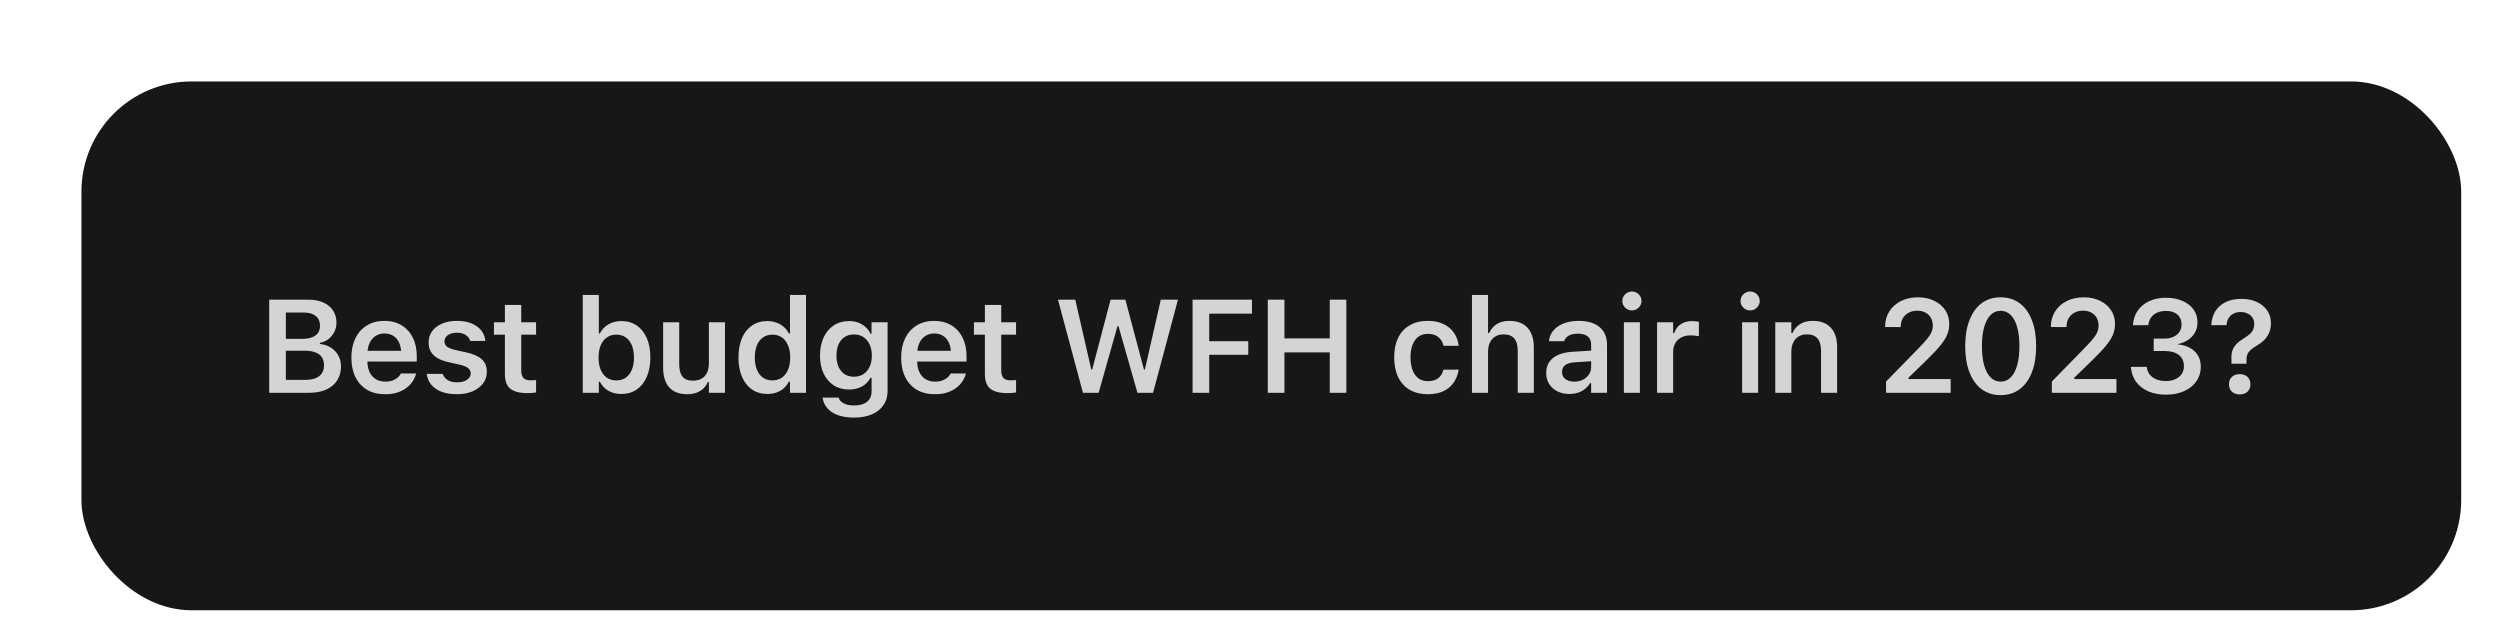
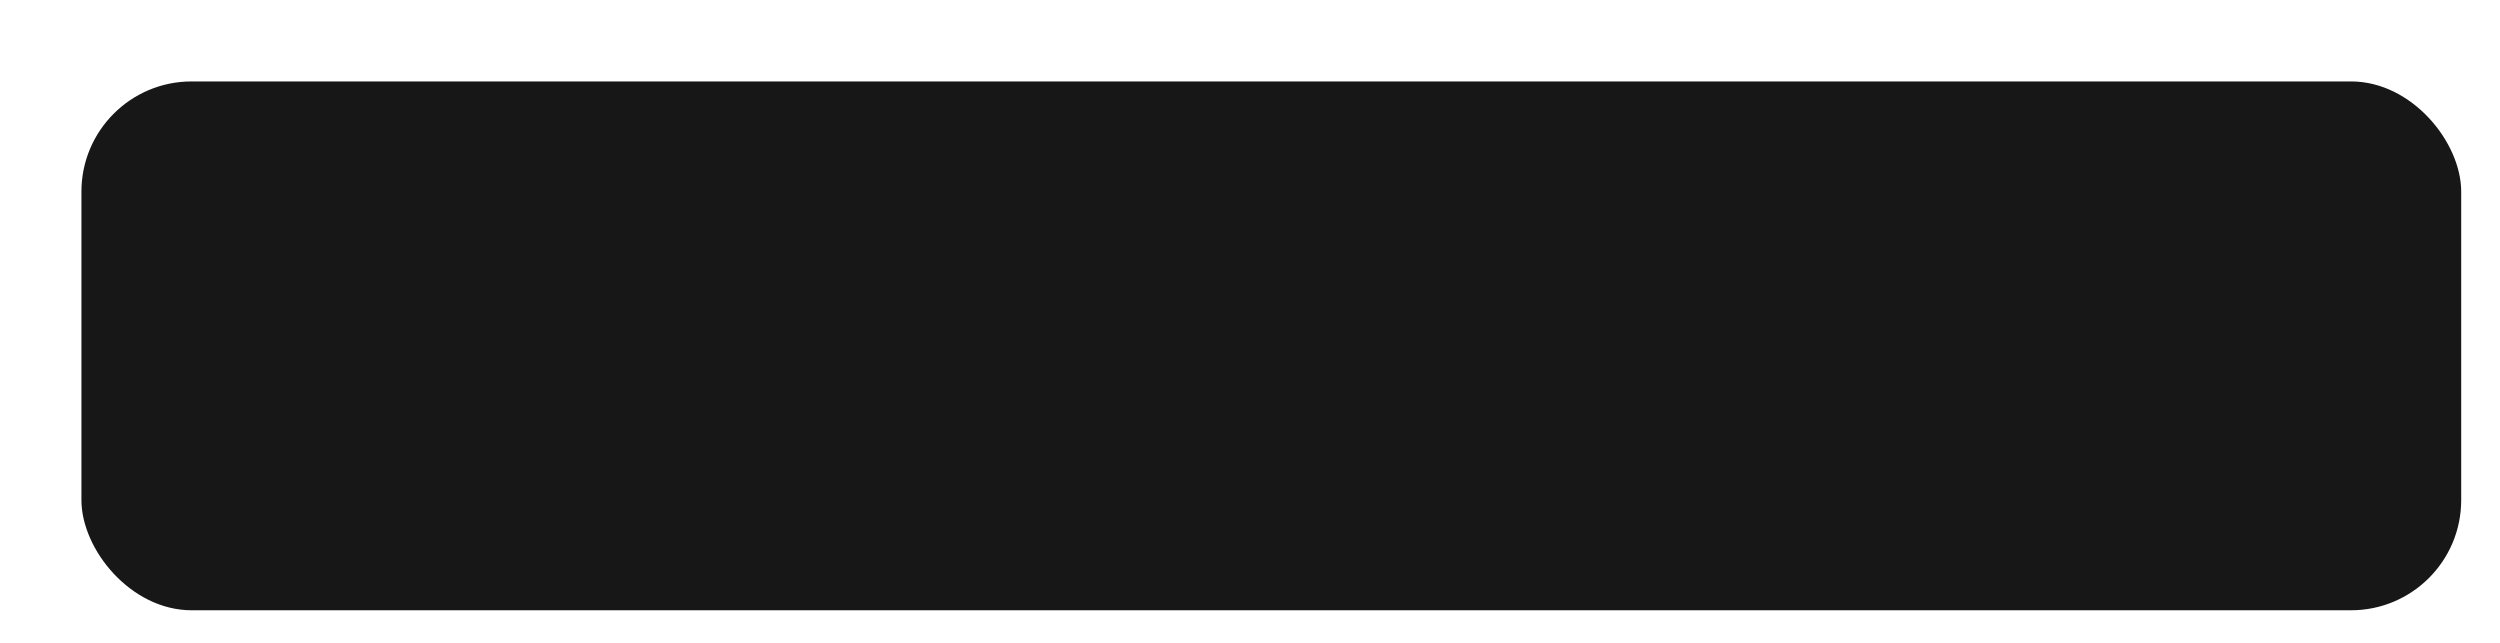
<svg xmlns="http://www.w3.org/2000/svg" width="307" height="79" viewBox="0 0 307 79" fill="none">
  <g filter="url(#filter0_d_389_6274)">
    <rect width="292.235" height="64.941" rx="13.529" fill="#171717" />
-     <path d="M24.081 38.235H27.949C28.763 38.235 29.463 38.106 30.05 37.847C30.637 37.583 31.086 37.207 31.398 36.721C31.715 36.235 31.873 35.659 31.873 34.993V34.977C31.873 34.486 31.762 34.042 31.54 33.645C31.324 33.249 31.02 32.929 30.629 32.686C30.243 32.438 29.794 32.29 29.281 32.242V32.099C29.667 32.036 30.011 31.888 30.312 31.656C30.618 31.423 30.861 31.132 31.041 30.784C31.226 30.435 31.319 30.059 31.319 29.658V29.642C31.319 29.055 31.178 28.551 30.898 28.128C30.618 27.7 30.219 27.372 29.701 27.145C29.183 26.912 28.56 26.796 27.83 26.796H24.081V28.381H27.339C27.957 28.381 28.438 28.524 28.782 28.81C29.125 29.095 29.297 29.491 29.297 29.999V30.015C29.297 30.532 29.107 30.929 28.726 31.204C28.351 31.479 27.801 31.616 27.077 31.616H24.081V33.067H27.394C27.918 33.067 28.356 33.133 28.71 33.265C29.07 33.397 29.339 33.595 29.519 33.859C29.699 34.124 29.788 34.449 29.788 34.834V34.85C29.788 35.432 29.593 35.878 29.202 36.19C28.811 36.496 28.237 36.65 27.482 36.65H24.081V38.235ZM23.058 38.235H25.103V26.796H23.058V38.235ZM37.288 38.41C37.875 38.41 38.39 38.336 38.834 38.188C39.278 38.035 39.653 37.836 39.96 37.593C40.272 37.345 40.517 37.078 40.697 36.792C40.882 36.502 41.009 36.216 41.077 35.936L41.093 35.865H39.222L39.199 35.92C39.135 36.053 39.024 36.193 38.866 36.341C38.707 36.483 38.498 36.608 38.239 36.713C37.986 36.814 37.682 36.864 37.328 36.864C36.873 36.864 36.48 36.763 36.147 36.563C35.819 36.356 35.565 36.066 35.386 35.691C35.206 35.31 35.116 34.853 35.116 34.319V33.526C35.116 32.971 35.206 32.504 35.386 32.123C35.571 31.738 35.819 31.447 36.131 31.251C36.448 31.05 36.81 30.95 37.217 30.95C37.624 30.95 37.98 31.045 38.287 31.235C38.599 31.426 38.842 31.711 39.016 32.092C39.191 32.472 39.278 32.95 39.278 33.526V34.311L40.213 33.075H34.141V34.398H41.181V33.748C41.181 32.876 41.019 32.115 40.697 31.465C40.374 30.815 39.915 30.311 39.318 29.951C38.726 29.587 38.017 29.404 37.193 29.404C36.374 29.404 35.66 29.592 35.053 29.967C34.445 30.337 33.974 30.86 33.642 31.537C33.314 32.213 33.15 33.006 33.15 33.915V33.923C33.15 34.842 33.316 35.638 33.649 36.309C33.982 36.98 34.455 37.498 35.069 37.863C35.687 38.227 36.427 38.41 37.288 38.41ZM46.104 38.41C46.812 38.41 47.443 38.296 47.998 38.069C48.553 37.836 48.989 37.514 49.306 37.102C49.623 36.689 49.782 36.209 49.782 35.659V35.643C49.782 35.009 49.578 34.504 49.172 34.129C48.765 33.754 48.136 33.471 47.285 33.281L45.882 32.971C45.57 32.898 45.319 32.813 45.129 32.718C44.938 32.623 44.798 32.512 44.709 32.385C44.624 32.258 44.582 32.11 44.582 31.941V31.933C44.582 31.716 44.645 31.529 44.772 31.37C44.904 31.206 45.084 31.079 45.311 30.99C45.544 30.9 45.805 30.855 46.096 30.855C46.561 30.855 46.931 30.953 47.206 31.148C47.486 31.338 47.663 31.571 47.737 31.846L47.745 31.87H49.6V31.854C49.557 31.383 49.394 30.963 49.108 30.593C48.823 30.223 48.426 29.933 47.919 29.721C47.412 29.51 46.807 29.404 46.104 29.404C45.422 29.404 44.819 29.515 44.296 29.737C43.773 29.959 43.364 30.268 43.068 30.665C42.777 31.061 42.632 31.521 42.632 32.044V32.052C42.632 32.475 42.719 32.845 42.893 33.162C43.073 33.479 43.342 33.746 43.702 33.962C44.061 34.179 44.516 34.348 45.065 34.47L46.468 34.787C46.944 34.893 47.285 35.033 47.491 35.207C47.697 35.376 47.8 35.587 47.8 35.841V35.857C47.8 36.074 47.729 36.264 47.586 36.428C47.443 36.592 47.248 36.721 46.999 36.816C46.751 36.906 46.463 36.951 46.135 36.951C45.644 36.951 45.253 36.856 44.962 36.666C44.672 36.475 44.473 36.23 44.368 35.928L44.36 35.913H42.402V35.928C42.46 36.42 42.642 36.853 42.949 37.228C43.255 37.599 43.673 37.889 44.201 38.1C44.735 38.307 45.369 38.41 46.104 38.41ZM54.808 38.275C54.998 38.275 55.181 38.267 55.355 38.251C55.535 38.235 55.694 38.214 55.831 38.188V36.666C55.715 36.676 55.609 36.687 55.514 36.697C55.424 36.703 55.308 36.705 55.165 36.705C54.758 36.705 54.462 36.608 54.277 36.412C54.097 36.211 54.008 35.897 54.008 35.469V31.101H55.831V29.571H54.008V27.446H52.002V29.571H50.654V31.101H52.002V35.936C52.002 36.766 52.221 37.363 52.66 37.728C53.099 38.093 53.815 38.275 54.808 38.275ZM66.304 38.378C67.028 38.378 67.654 38.198 68.182 37.839C68.716 37.474 69.128 36.956 69.419 36.285C69.715 35.614 69.863 34.824 69.863 33.915V33.899C69.863 32.979 69.718 32.187 69.427 31.521C69.136 30.85 68.724 30.334 68.19 29.975C67.662 29.61 67.033 29.428 66.304 29.428C65.907 29.428 65.537 29.491 65.194 29.618C64.85 29.74 64.549 29.914 64.29 30.141C64.031 30.369 63.825 30.638 63.672 30.95H63.537V26.217H61.563V38.235H63.537V36.88H63.672C63.83 37.191 64.036 37.461 64.29 37.688C64.549 37.91 64.848 38.082 65.186 38.204C65.524 38.32 65.897 38.378 66.304 38.378ZM65.685 36.713C65.236 36.713 64.848 36.602 64.52 36.38C64.198 36.153 63.947 35.831 63.767 35.413C63.593 34.99 63.505 34.491 63.505 33.915V33.899C63.505 33.318 63.593 32.818 63.767 32.401C63.947 31.983 64.2 31.661 64.528 31.434C64.856 31.206 65.241 31.093 65.685 31.093C66.135 31.093 66.52 31.206 66.843 31.434C67.165 31.656 67.413 31.978 67.588 32.401C67.762 32.818 67.85 33.318 67.85 33.899V33.915C67.85 34.496 67.762 34.996 67.588 35.413C67.413 35.831 67.165 36.153 66.843 36.38C66.52 36.602 66.135 36.713 65.685 36.713ZM74.382 38.41C74.799 38.41 75.175 38.352 75.508 38.235C75.841 38.114 76.126 37.942 76.364 37.72C76.602 37.493 76.787 37.226 76.919 36.919H77.053V38.235H79.027V29.571H77.053V34.62C77.053 34.948 77.011 35.244 76.927 35.508C76.842 35.767 76.718 35.989 76.554 36.174C76.39 36.359 76.184 36.502 75.936 36.602C75.693 36.697 75.412 36.745 75.095 36.745C74.498 36.745 74.067 36.576 73.803 36.238C73.539 35.899 73.407 35.395 73.407 34.724V29.571H71.433V35.175C71.433 35.862 71.544 36.449 71.766 36.935C71.988 37.416 72.318 37.783 72.757 38.037C73.195 38.285 73.737 38.41 74.382 38.41ZM84.236 38.378C84.643 38.378 85.016 38.32 85.354 38.204C85.692 38.082 85.988 37.91 86.242 37.688C86.501 37.461 86.709 37.191 86.868 36.88H87.011V38.235H88.977V26.217H87.011V30.95H86.868C86.72 30.638 86.514 30.369 86.25 30.141C85.991 29.914 85.689 29.74 85.346 29.618C85.002 29.491 84.632 29.428 84.236 29.428C83.507 29.428 82.875 29.61 82.341 29.975C81.813 30.334 81.403 30.85 81.113 31.521C80.827 32.187 80.685 32.979 80.685 33.899V33.915C80.685 34.824 80.83 35.614 81.121 36.285C81.411 36.956 81.823 37.474 82.357 37.839C82.891 38.198 83.517 38.378 84.236 38.378ZM84.854 36.713C84.405 36.713 84.019 36.602 83.697 36.38C83.375 36.153 83.126 35.831 82.952 35.413C82.777 34.996 82.69 34.496 82.69 33.915V33.899C82.69 33.318 82.777 32.818 82.952 32.401C83.126 31.978 83.375 31.656 83.697 31.434C84.025 31.206 84.41 31.093 84.854 31.093C85.304 31.093 85.689 31.206 86.012 31.434C86.339 31.661 86.591 31.983 86.765 32.401C86.945 32.818 87.034 33.318 87.034 33.899V33.915C87.034 34.491 86.945 34.99 86.765 35.413C86.591 35.831 86.339 36.153 86.012 36.38C85.689 36.602 85.304 36.713 84.854 36.713ZM94.867 41.279C95.713 41.279 96.445 41.147 97.063 40.883C97.681 40.619 98.157 40.241 98.49 39.749C98.828 39.263 98.997 38.687 98.997 38.021V29.571H97.023V30.998H96.92C96.756 30.67 96.545 30.39 96.286 30.157C96.032 29.925 95.736 29.745 95.398 29.618C95.065 29.491 94.698 29.428 94.296 29.428C93.551 29.428 92.909 29.608 92.37 29.967C91.836 30.326 91.424 30.823 91.133 31.457C90.843 32.092 90.697 32.826 90.697 33.661V33.677C90.697 34.496 90.84 35.218 91.125 35.841C91.416 36.465 91.828 36.954 92.362 37.308C92.896 37.657 93.527 37.831 94.257 37.831C94.658 37.831 95.025 37.778 95.359 37.672C95.697 37.562 95.995 37.398 96.254 37.181C96.519 36.964 96.733 36.7 96.896 36.388H97.031V38.053C97.031 38.608 96.844 39.036 96.468 39.337C96.098 39.638 95.575 39.789 94.899 39.789C94.349 39.789 93.91 39.699 93.583 39.52C93.26 39.345 93.067 39.12 93.004 38.846L92.988 38.822H91.022L91.014 38.846C91.083 39.332 91.276 39.757 91.593 40.122C91.91 40.492 92.343 40.777 92.893 40.978C93.448 41.179 94.106 41.279 94.867 41.279ZM94.867 36.261C94.407 36.261 94.016 36.153 93.694 35.936C93.377 35.714 93.133 35.41 92.964 35.025C92.801 34.634 92.719 34.184 92.719 33.677V33.661C92.719 33.148 92.801 32.699 92.964 32.313C93.133 31.922 93.377 31.619 93.694 31.402C94.016 31.18 94.407 31.069 94.867 31.069C95.322 31.069 95.713 31.18 96.04 31.402C96.368 31.619 96.619 31.922 96.793 32.313C96.973 32.699 97.063 33.148 97.063 33.661V33.677C97.063 34.19 96.973 34.639 96.793 35.025C96.619 35.41 96.368 35.714 96.04 35.936C95.713 36.153 95.322 36.261 94.867 36.261ZM104.8 38.41C105.387 38.41 105.902 38.336 106.346 38.188C106.79 38.035 107.165 37.836 107.472 37.593C107.784 37.345 108.029 37.078 108.209 36.792C108.394 36.502 108.521 36.216 108.59 35.936L108.605 35.865H106.735L106.711 35.92C106.647 36.053 106.536 36.193 106.378 36.341C106.219 36.483 106.011 36.608 105.752 36.713C105.498 36.814 105.194 36.864 104.84 36.864C104.385 36.864 103.992 36.763 103.659 36.563C103.331 36.356 103.077 36.066 102.898 35.691C102.718 35.31 102.628 34.853 102.628 34.319V33.526C102.628 32.971 102.718 32.504 102.898 32.123C103.083 31.738 103.331 31.447 103.643 31.251C103.96 31.05 104.322 30.95 104.729 30.95C105.136 30.95 105.493 31.045 105.799 31.235C106.111 31.426 106.354 31.711 106.528 32.092C106.703 32.472 106.79 32.95 106.79 33.526V34.311L107.726 33.075H101.653V34.398H108.693V33.748C108.693 32.876 108.531 32.115 108.209 31.465C107.887 30.815 107.427 30.311 106.83 29.951C106.238 29.587 105.53 29.404 104.705 29.404C103.886 29.404 103.173 29.592 102.565 29.967C101.957 30.337 101.487 30.86 101.154 31.537C100.826 32.213 100.662 33.006 100.662 33.915V33.923C100.662 34.842 100.829 35.638 101.162 36.309C101.495 36.98 101.968 37.498 102.581 37.863C103.199 38.227 103.939 38.41 104.8 38.41ZM113.751 38.275C113.941 38.275 114.123 38.267 114.298 38.251C114.477 38.235 114.636 38.214 114.773 38.188V36.666C114.657 36.676 114.551 36.687 114.456 36.697C114.366 36.703 114.25 36.705 114.107 36.705C113.7 36.705 113.404 36.608 113.22 36.412C113.04 36.211 112.95 35.897 112.95 35.469V31.101H114.773V29.571H112.95V27.446H110.944V29.571H109.597V31.101H110.944V35.936C110.944 36.766 111.164 37.363 111.602 37.728C112.041 38.093 112.757 38.275 113.751 38.275ZM122.987 38.235H124.913L127.228 30.046H127.347L129.677 38.235H131.596L134.656 26.796H132.547L130.589 35.381H130.478L128.195 26.796H126.38L124.12 35.381H124.009L122.043 26.796H119.919L122.987 38.235ZM136.448 38.235H138.493V33.566H143.289V31.901H138.493V28.516H143.741V26.796H136.448V38.235ZM145.683 38.235H147.729V33.273H153.294V38.235H155.331V26.796H153.294V31.552H147.729V26.796H145.683V38.235ZM165.352 38.41C166.087 38.41 166.715 38.288 167.239 38.045C167.762 37.797 168.179 37.45 168.491 37.007C168.808 36.563 169.014 36.047 169.11 35.461L169.117 35.389L167.262 35.397L167.247 35.429C167.125 35.883 166.906 36.227 166.589 36.46C166.277 36.692 165.865 36.808 165.352 36.808C164.903 36.808 164.52 36.695 164.202 36.468C163.885 36.235 163.64 35.902 163.465 35.469C163.296 35.03 163.212 34.504 163.212 33.891V33.875C163.212 33.267 163.296 32.749 163.465 32.322C163.634 31.893 163.877 31.566 164.195 31.338C164.517 31.111 164.903 30.998 165.352 30.998C165.891 30.998 166.319 31.132 166.636 31.402C166.959 31.671 167.165 32.018 167.255 32.44L167.262 32.464H169.125V32.432C169.051 31.83 168.856 31.304 168.539 30.855C168.227 30.4 167.802 30.046 167.262 29.793C166.729 29.534 166.089 29.404 165.344 29.404C164.477 29.404 163.735 29.584 163.116 29.943C162.498 30.297 162.025 30.807 161.697 31.473C161.37 32.139 161.206 32.94 161.206 33.875V33.891C161.206 34.832 161.37 35.64 161.697 36.317C162.025 36.993 162.498 37.511 163.116 37.871C163.735 38.23 164.48 38.41 165.352 38.41ZM170.759 38.235H172.733V33.185C172.733 32.752 172.809 32.377 172.963 32.06C173.116 31.743 173.335 31.497 173.621 31.323C173.906 31.148 174.244 31.061 174.635 31.061C175.232 31.061 175.671 31.23 175.951 31.568C176.237 31.907 176.379 32.414 176.379 33.09V38.235H178.353V32.631C178.353 31.944 178.237 31.36 178.004 30.879C177.777 30.398 177.442 30.033 176.998 29.785C176.554 29.531 176.009 29.404 175.365 29.404C174.741 29.404 174.22 29.536 173.803 29.8C173.385 30.065 173.074 30.432 172.867 30.902H172.733V26.217H170.759V38.235ZM182.721 38.378C183.107 38.378 183.461 38.325 183.784 38.219C184.106 38.114 184.392 37.961 184.64 37.76C184.894 37.559 185.1 37.321 185.258 37.046H185.393V38.235H187.343V32.313C187.343 31.706 187.208 31.185 186.939 30.752C186.669 30.313 186.276 29.98 185.758 29.753C185.24 29.52 184.606 29.404 183.855 29.404C183.173 29.404 182.571 29.505 182.048 29.705C181.524 29.906 181.104 30.189 180.787 30.554C180.47 30.918 180.28 31.344 180.216 31.83L180.209 31.901H182.071L182.079 31.87C182.18 31.584 182.373 31.365 182.658 31.212C182.943 31.053 183.311 30.974 183.76 30.974C184.299 30.974 184.706 31.09 184.981 31.323C185.256 31.55 185.393 31.88 185.393 32.313V35.056C185.393 35.4 185.303 35.709 185.123 35.984C184.944 36.253 184.698 36.468 184.386 36.626C184.074 36.785 183.72 36.864 183.324 36.864C182.885 36.864 182.523 36.761 182.238 36.555C181.958 36.349 181.818 36.06 181.818 35.691V35.675C181.818 35.315 181.95 35.035 182.214 34.834C182.478 34.634 182.888 34.517 183.443 34.486L186.368 34.295V32.995L183.165 33.194C182.463 33.23 181.865 33.355 181.374 33.566C180.882 33.778 180.51 34.071 180.256 34.446C180.002 34.816 179.876 35.257 179.876 35.77V35.786C179.876 36.314 179.997 36.774 180.24 37.165C180.489 37.551 180.827 37.849 181.255 38.061C181.688 38.272 182.177 38.378 182.721 38.378ZM189.413 38.235H191.378V29.571H189.413V38.235ZM190.403 28.12C190.726 28.12 191.001 28.006 191.228 27.779C191.46 27.552 191.577 27.28 191.577 26.962C191.577 26.635 191.46 26.36 191.228 26.138C191.001 25.911 190.726 25.797 190.403 25.797C190.081 25.797 189.804 25.911 189.571 26.138C189.339 26.36 189.222 26.635 189.222 26.962C189.222 27.28 189.339 27.552 189.571 27.779C189.804 28.006 190.081 28.12 190.403 28.12ZM193.488 38.235H195.461V33.201C195.461 32.789 195.551 32.432 195.731 32.131C195.911 31.825 196.164 31.59 196.492 31.426C196.82 31.262 197.203 31.18 197.641 31.18C197.816 31.18 197.982 31.191 198.141 31.212C198.305 31.227 198.466 31.254 198.624 31.291V29.523C198.529 29.497 198.408 29.476 198.26 29.46C198.117 29.439 197.972 29.428 197.824 29.428C197.253 29.428 196.775 29.557 196.389 29.816C196.008 30.075 195.744 30.437 195.596 30.902H195.461V29.571H193.488V38.235ZM203.929 38.235H205.895V29.571H203.929V38.235ZM204.919 28.12C205.242 28.12 205.517 28.006 205.744 27.779C205.976 27.552 206.093 27.28 206.093 26.962C206.093 26.635 205.976 26.36 205.744 26.138C205.517 25.911 205.242 25.797 204.919 25.797C204.597 25.797 204.32 25.911 204.087 26.138C203.855 26.36 203.738 26.635 203.738 26.962C203.738 27.28 203.855 27.552 204.087 27.779C204.32 28.006 204.597 28.12 204.919 28.12ZM208.004 38.235H209.977V33.185C209.977 32.752 210.054 32.377 210.207 32.06C210.361 31.743 210.58 31.497 210.865 31.323C211.151 31.148 211.489 31.061 211.88 31.061C212.477 31.061 212.916 31.23 213.196 31.568C213.481 31.907 213.624 32.414 213.624 33.09V38.235H215.598V32.631C215.598 31.6 215.342 30.805 214.829 30.244C214.316 29.684 213.576 29.404 212.609 29.404C211.986 29.404 211.465 29.536 211.048 29.8C210.63 30.065 210.318 30.432 210.112 30.902H209.977V29.571H208.004V38.235ZM221.608 38.235H229.543V36.547H223.827L224.366 36.904V36L223.827 36.904L226.657 34.153C227.35 33.481 227.891 32.903 228.282 32.417C228.679 31.93 228.959 31.484 229.123 31.077C229.287 30.665 229.368 30.244 229.368 29.816V29.793C229.368 29.148 229.205 28.58 228.877 28.088C228.549 27.597 228.095 27.211 227.513 26.931C226.937 26.651 226.279 26.511 225.54 26.511C224.742 26.511 224.039 26.664 223.431 26.971C222.823 27.277 222.347 27.702 222.004 28.247C221.66 28.791 221.489 29.42 221.489 30.134L221.497 30.157L223.399 30.165L223.407 30.134C223.407 29.737 223.492 29.391 223.661 29.095C223.83 28.799 224.068 28.569 224.374 28.405C224.681 28.236 225.035 28.152 225.436 28.152C225.833 28.152 226.174 28.231 226.459 28.39C226.744 28.543 226.964 28.757 227.117 29.032C227.27 29.306 227.347 29.618 227.347 29.967V29.991C227.347 30.282 227.289 30.559 227.173 30.823C227.056 31.082 226.853 31.383 226.562 31.727C226.277 32.065 225.875 32.496 225.357 33.019L221.608 36.856V38.235ZM235.679 38.521C236.588 38.521 237.368 38.278 238.018 37.791C238.668 37.305 239.167 36.613 239.516 35.714C239.865 34.816 240.039 33.751 240.039 32.52V32.504C240.039 31.272 239.865 30.21 239.516 29.317C239.167 28.419 238.668 27.726 238.018 27.24C237.368 26.754 236.588 26.511 235.679 26.511C234.77 26.511 233.99 26.754 233.34 27.24C232.696 27.726 232.199 28.419 231.85 29.317C231.501 30.21 231.327 31.272 231.327 32.504V32.52C231.327 33.751 231.501 34.816 231.85 35.714C232.199 36.613 232.696 37.305 233.34 37.791C233.99 38.278 234.77 38.521 235.679 38.521ZM235.679 36.864C235.193 36.864 234.778 36.689 234.434 36.341C234.096 35.992 233.835 35.495 233.65 34.85C233.47 34.2 233.38 33.423 233.38 32.52V32.504C233.38 31.6 233.47 30.826 233.65 30.181C233.835 29.531 234.096 29.034 234.434 28.691C234.778 28.342 235.193 28.168 235.679 28.168C236.165 28.168 236.58 28.342 236.924 28.691C237.267 29.034 237.529 29.531 237.708 30.181C237.893 30.826 237.986 31.6 237.986 32.504V32.52C237.986 33.423 237.893 34.2 237.708 34.85C237.529 35.495 237.267 35.992 236.924 36.341C236.58 36.689 236.165 36.864 235.679 36.864ZM241.966 38.235H249.901V36.547H244.185L244.724 36.904V36L244.185 36.904L247.015 34.153C247.708 33.481 248.249 32.903 248.641 32.417C249.037 31.93 249.317 31.484 249.481 31.077C249.645 30.665 249.727 30.244 249.727 29.816V29.793C249.727 29.148 249.563 28.58 249.235 28.088C248.907 27.597 248.453 27.211 247.872 26.931C247.296 26.651 246.638 26.511 245.898 26.511C245.1 26.511 244.397 26.664 243.789 26.971C243.181 27.277 242.706 27.702 242.362 28.247C242.019 28.791 241.847 29.42 241.847 30.134L241.855 30.157L243.757 30.165L243.765 30.134C243.765 29.737 243.85 29.391 244.019 29.095C244.188 28.799 244.426 28.569 244.732 28.405C245.039 28.236 245.393 28.152 245.795 28.152C246.191 28.152 246.532 28.231 246.817 28.39C247.103 28.543 247.322 28.757 247.475 29.032C247.629 29.306 247.705 29.618 247.705 29.967V29.991C247.705 30.282 247.647 30.559 247.531 30.823C247.414 31.082 247.211 31.383 246.92 31.727C246.635 32.065 246.233 32.496 245.715 33.019L241.966 36.856V38.235ZM255.982 38.465C256.827 38.465 257.57 38.32 258.209 38.029C258.854 37.739 259.356 37.337 259.715 36.824C260.075 36.306 260.255 35.714 260.255 35.048V35.033C260.255 34.24 259.998 33.606 259.486 33.13C258.973 32.649 258.294 32.369 257.448 32.29V32.25C257.908 32.155 258.318 31.988 258.677 31.751C259.042 31.513 259.327 31.214 259.533 30.855C259.745 30.49 259.85 30.073 259.85 29.602V29.587C259.85 28.984 259.689 28.458 259.367 28.009C259.05 27.56 258.6 27.208 258.019 26.955C257.438 26.696 256.753 26.566 255.966 26.566C255.194 26.566 254.515 26.704 253.928 26.978C253.347 27.248 252.882 27.628 252.533 28.12C252.19 28.606 251.989 29.18 251.931 29.84L251.923 29.935H253.817L253.825 29.856C253.862 29.518 253.973 29.224 254.158 28.976C254.343 28.722 254.589 28.527 254.896 28.39C255.207 28.252 255.564 28.183 255.966 28.183C256.373 28.183 256.719 28.249 257.004 28.381C257.295 28.514 257.514 28.704 257.662 28.952C257.816 29.201 257.892 29.502 257.892 29.856V29.872C257.892 30.205 257.805 30.501 257.631 30.76C257.456 31.013 257.21 31.214 256.893 31.362C256.576 31.51 256.209 31.584 255.791 31.584H254.475V33.106H255.831C256.566 33.106 257.142 33.267 257.559 33.59C257.977 33.912 258.185 34.375 258.185 34.977V34.993C258.185 35.347 258.093 35.659 257.908 35.928C257.723 36.198 257.464 36.409 257.131 36.563C256.803 36.716 256.42 36.792 255.982 36.792C255.532 36.792 255.139 36.724 254.8 36.586C254.462 36.444 254.193 36.248 253.992 36C253.791 35.746 253.672 35.458 253.635 35.136L253.627 35.048H251.677L251.685 35.144C251.738 35.799 251.944 36.378 252.303 36.88C252.668 37.377 253.162 37.765 253.786 38.045C254.415 38.325 255.147 38.465 255.982 38.465ZM264.028 34.668H265.867V34.208C265.867 33.944 265.904 33.714 265.978 33.519C266.058 33.323 266.192 33.138 266.383 32.964C266.578 32.789 266.85 32.602 267.199 32.401C267.559 32.184 267.862 31.946 268.111 31.687C268.359 31.423 268.547 31.127 268.674 30.799C268.806 30.472 268.872 30.107 268.872 29.705V29.69C268.872 29.108 268.721 28.593 268.42 28.144C268.119 27.695 267.696 27.343 267.152 27.089C266.613 26.83 265.981 26.701 265.257 26.701C264.475 26.701 263.812 26.841 263.267 27.121C262.723 27.396 262.305 27.776 262.015 28.263C261.729 28.749 261.573 29.301 261.547 29.919V29.935L263.402 29.927L263.418 29.919C263.434 29.597 263.516 29.317 263.664 29.079C263.812 28.836 264.012 28.648 264.266 28.516C264.52 28.384 264.813 28.318 265.146 28.318C265.484 28.318 265.778 28.381 266.026 28.508C266.28 28.635 266.475 28.807 266.613 29.024C266.75 29.235 266.819 29.481 266.819 29.761V29.777C266.819 30.036 266.776 30.263 266.692 30.459C266.613 30.654 266.475 30.839 266.28 31.013C266.089 31.188 265.83 31.375 265.503 31.576C265.143 31.793 264.847 32.023 264.615 32.266C264.388 32.504 264.226 32.773 264.131 33.075C264.036 33.37 263.999 33.714 264.02 34.105L264.028 34.668ZM265.035 38.434C265.437 38.434 265.756 38.322 265.994 38.1C266.232 37.873 266.351 37.569 266.351 37.189C266.351 36.808 266.232 36.507 265.994 36.285C265.756 36.058 265.437 35.944 265.035 35.944C264.639 35.944 264.319 36.058 264.076 36.285C263.838 36.507 263.719 36.808 263.719 37.189C263.719 37.569 263.838 37.873 264.076 38.1C264.319 38.322 264.639 38.434 265.035 38.434Z" fill="#D4D4D4" />
  </g>
  <defs>
    <filter id="filter0_d_389_6274" x="0" y="0" width="306.235" height="78.941" filterUnits="userSpaceOnUse" color-interpolation-filters="sRGB">
      <feFlood flood-opacity="0" result="BackgroundImageFix" />
      <feColorMatrix in="SourceAlpha" type="matrix" values="0 0 0 0 0 0 0 0 0 0 0 0 0 0 0 0 0 0 127 0" result="hardAlpha" />
      <feOffset dx="10" dy="10" />
      <feGaussianBlur stdDeviation="2" />
      <feComposite in2="hardAlpha" operator="out" />
      <feColorMatrix type="matrix" values="0 0 0 0 0 0 0 0 0 0 0 0 0 0 0 0 0 0 0.25 0" />
      <feBlend mode="normal" in2="BackgroundImageFix" result="effect1_dropShadow_389_6274" />
      <feBlend mode="normal" in="SourceGraphic" in2="effect1_dropShadow_389_6274" result="shape" />
    </filter>
  </defs>
</svg>